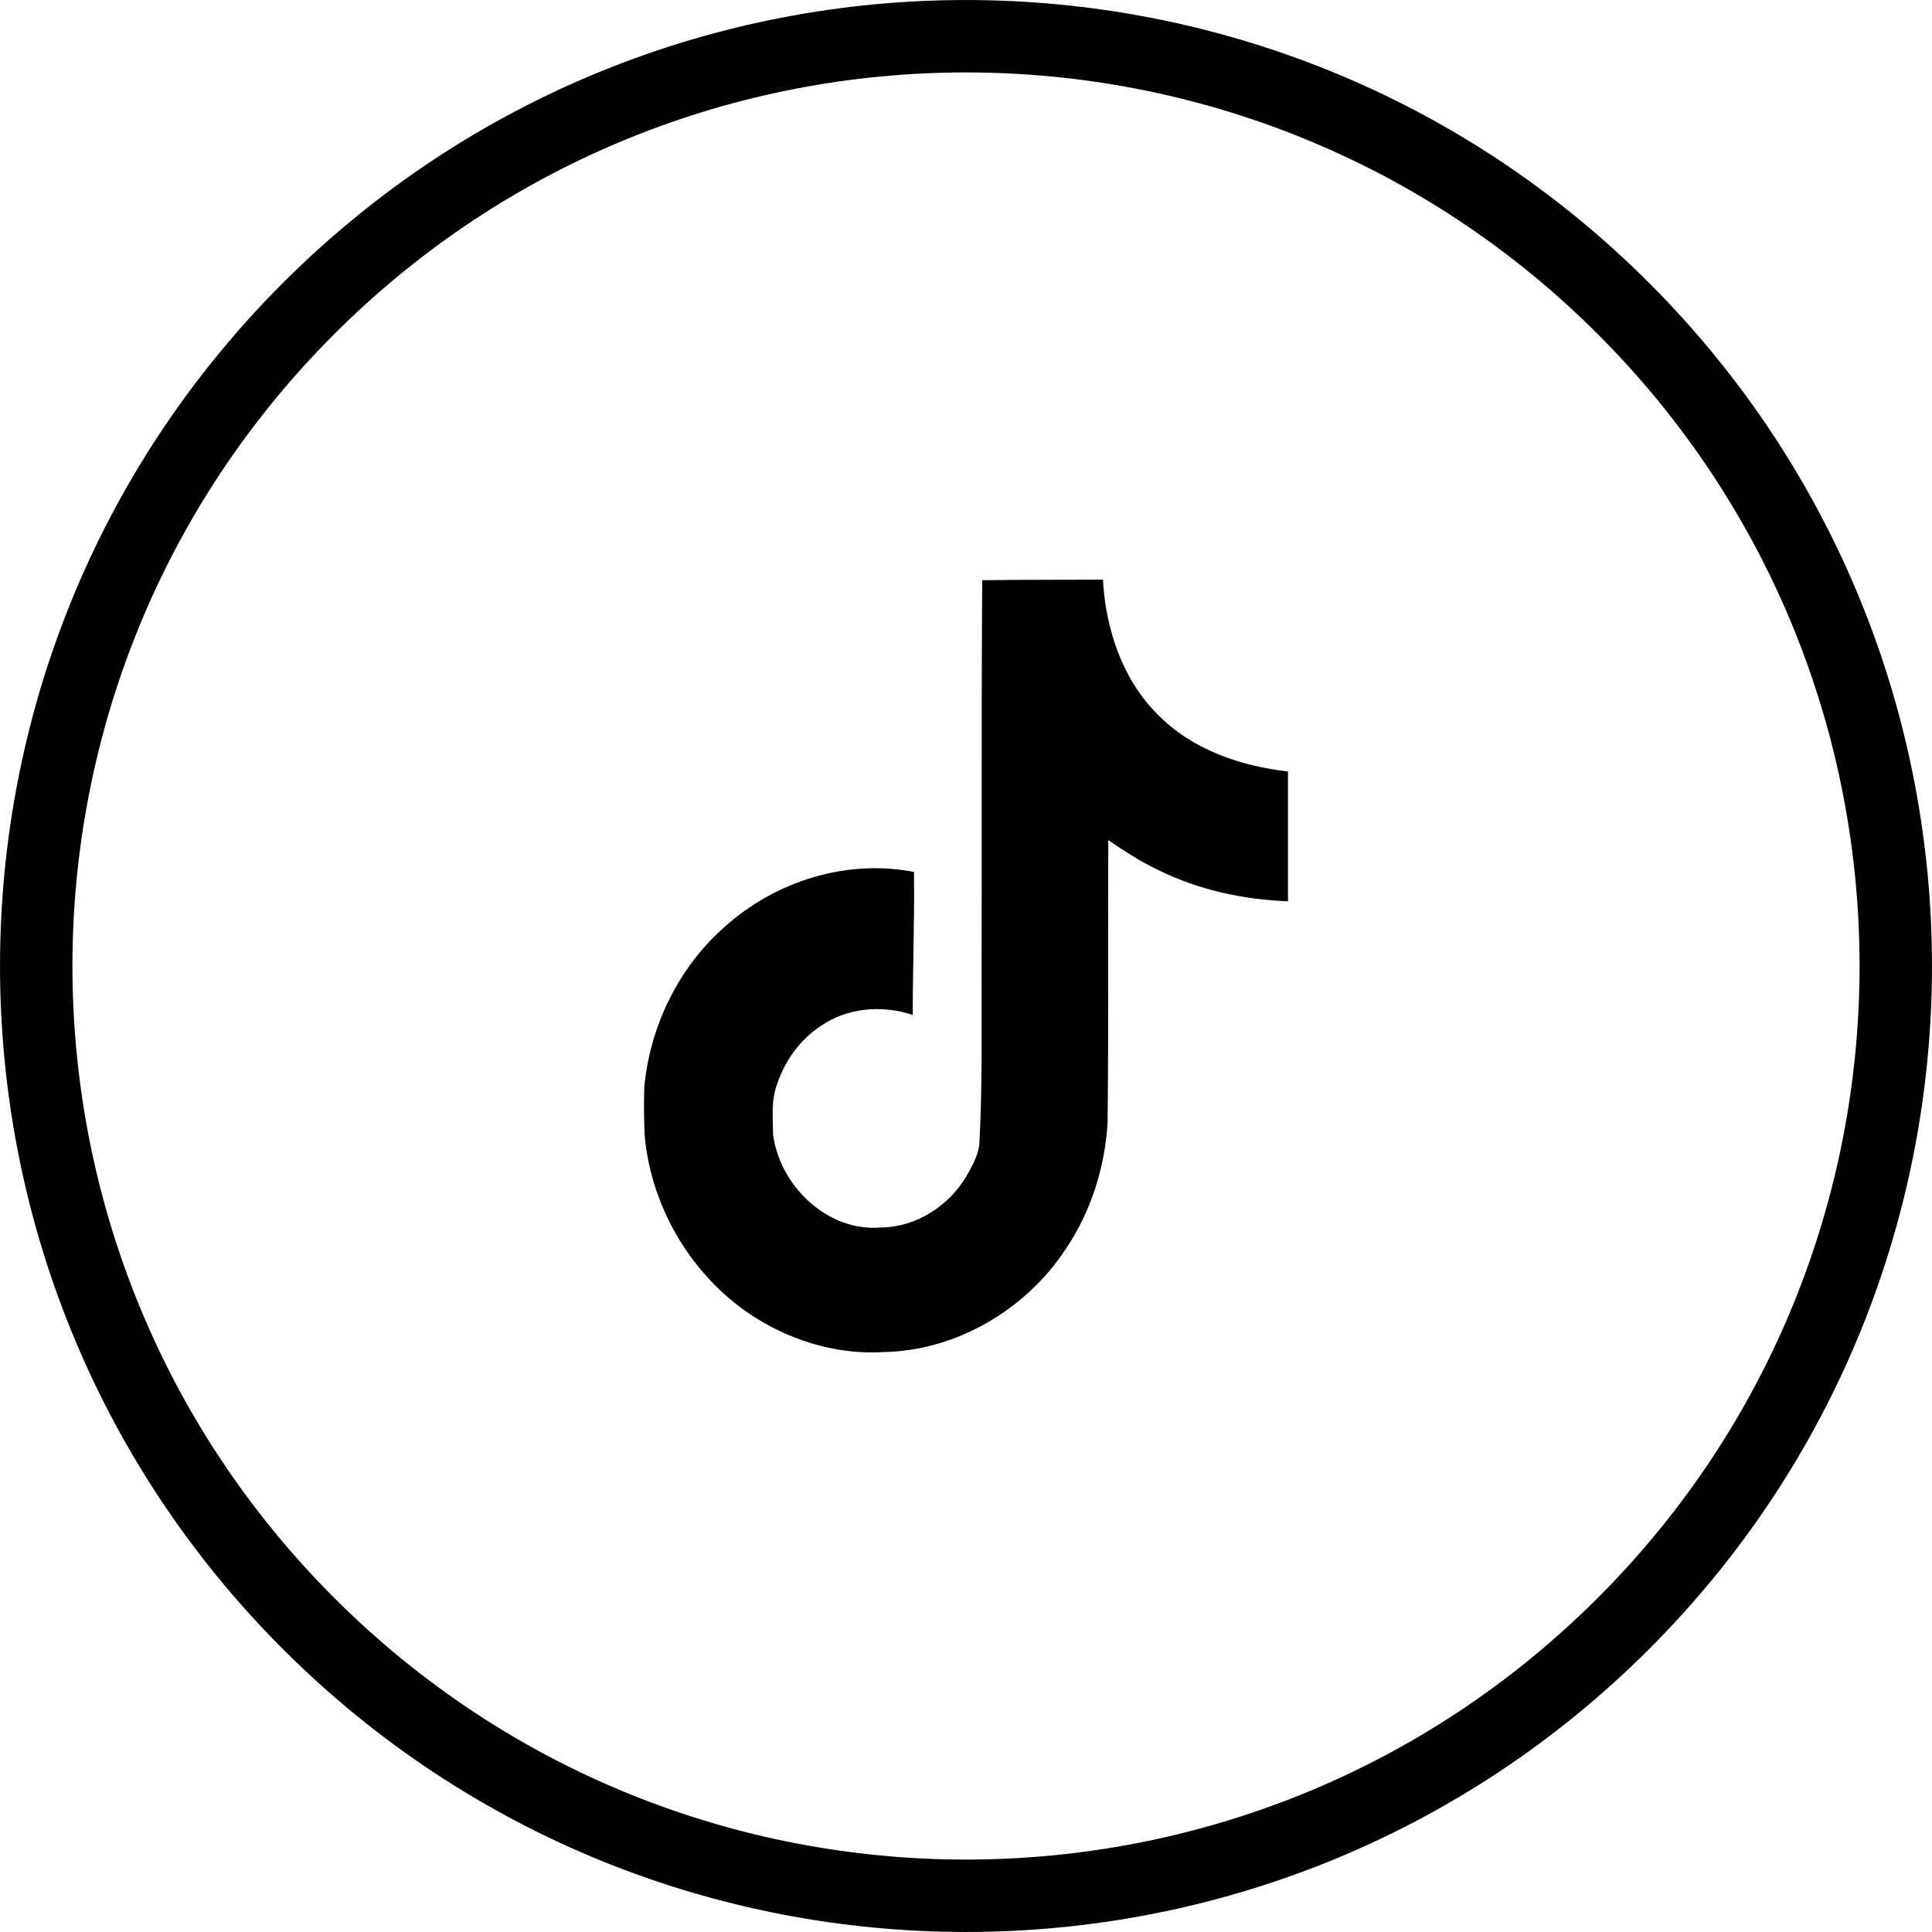
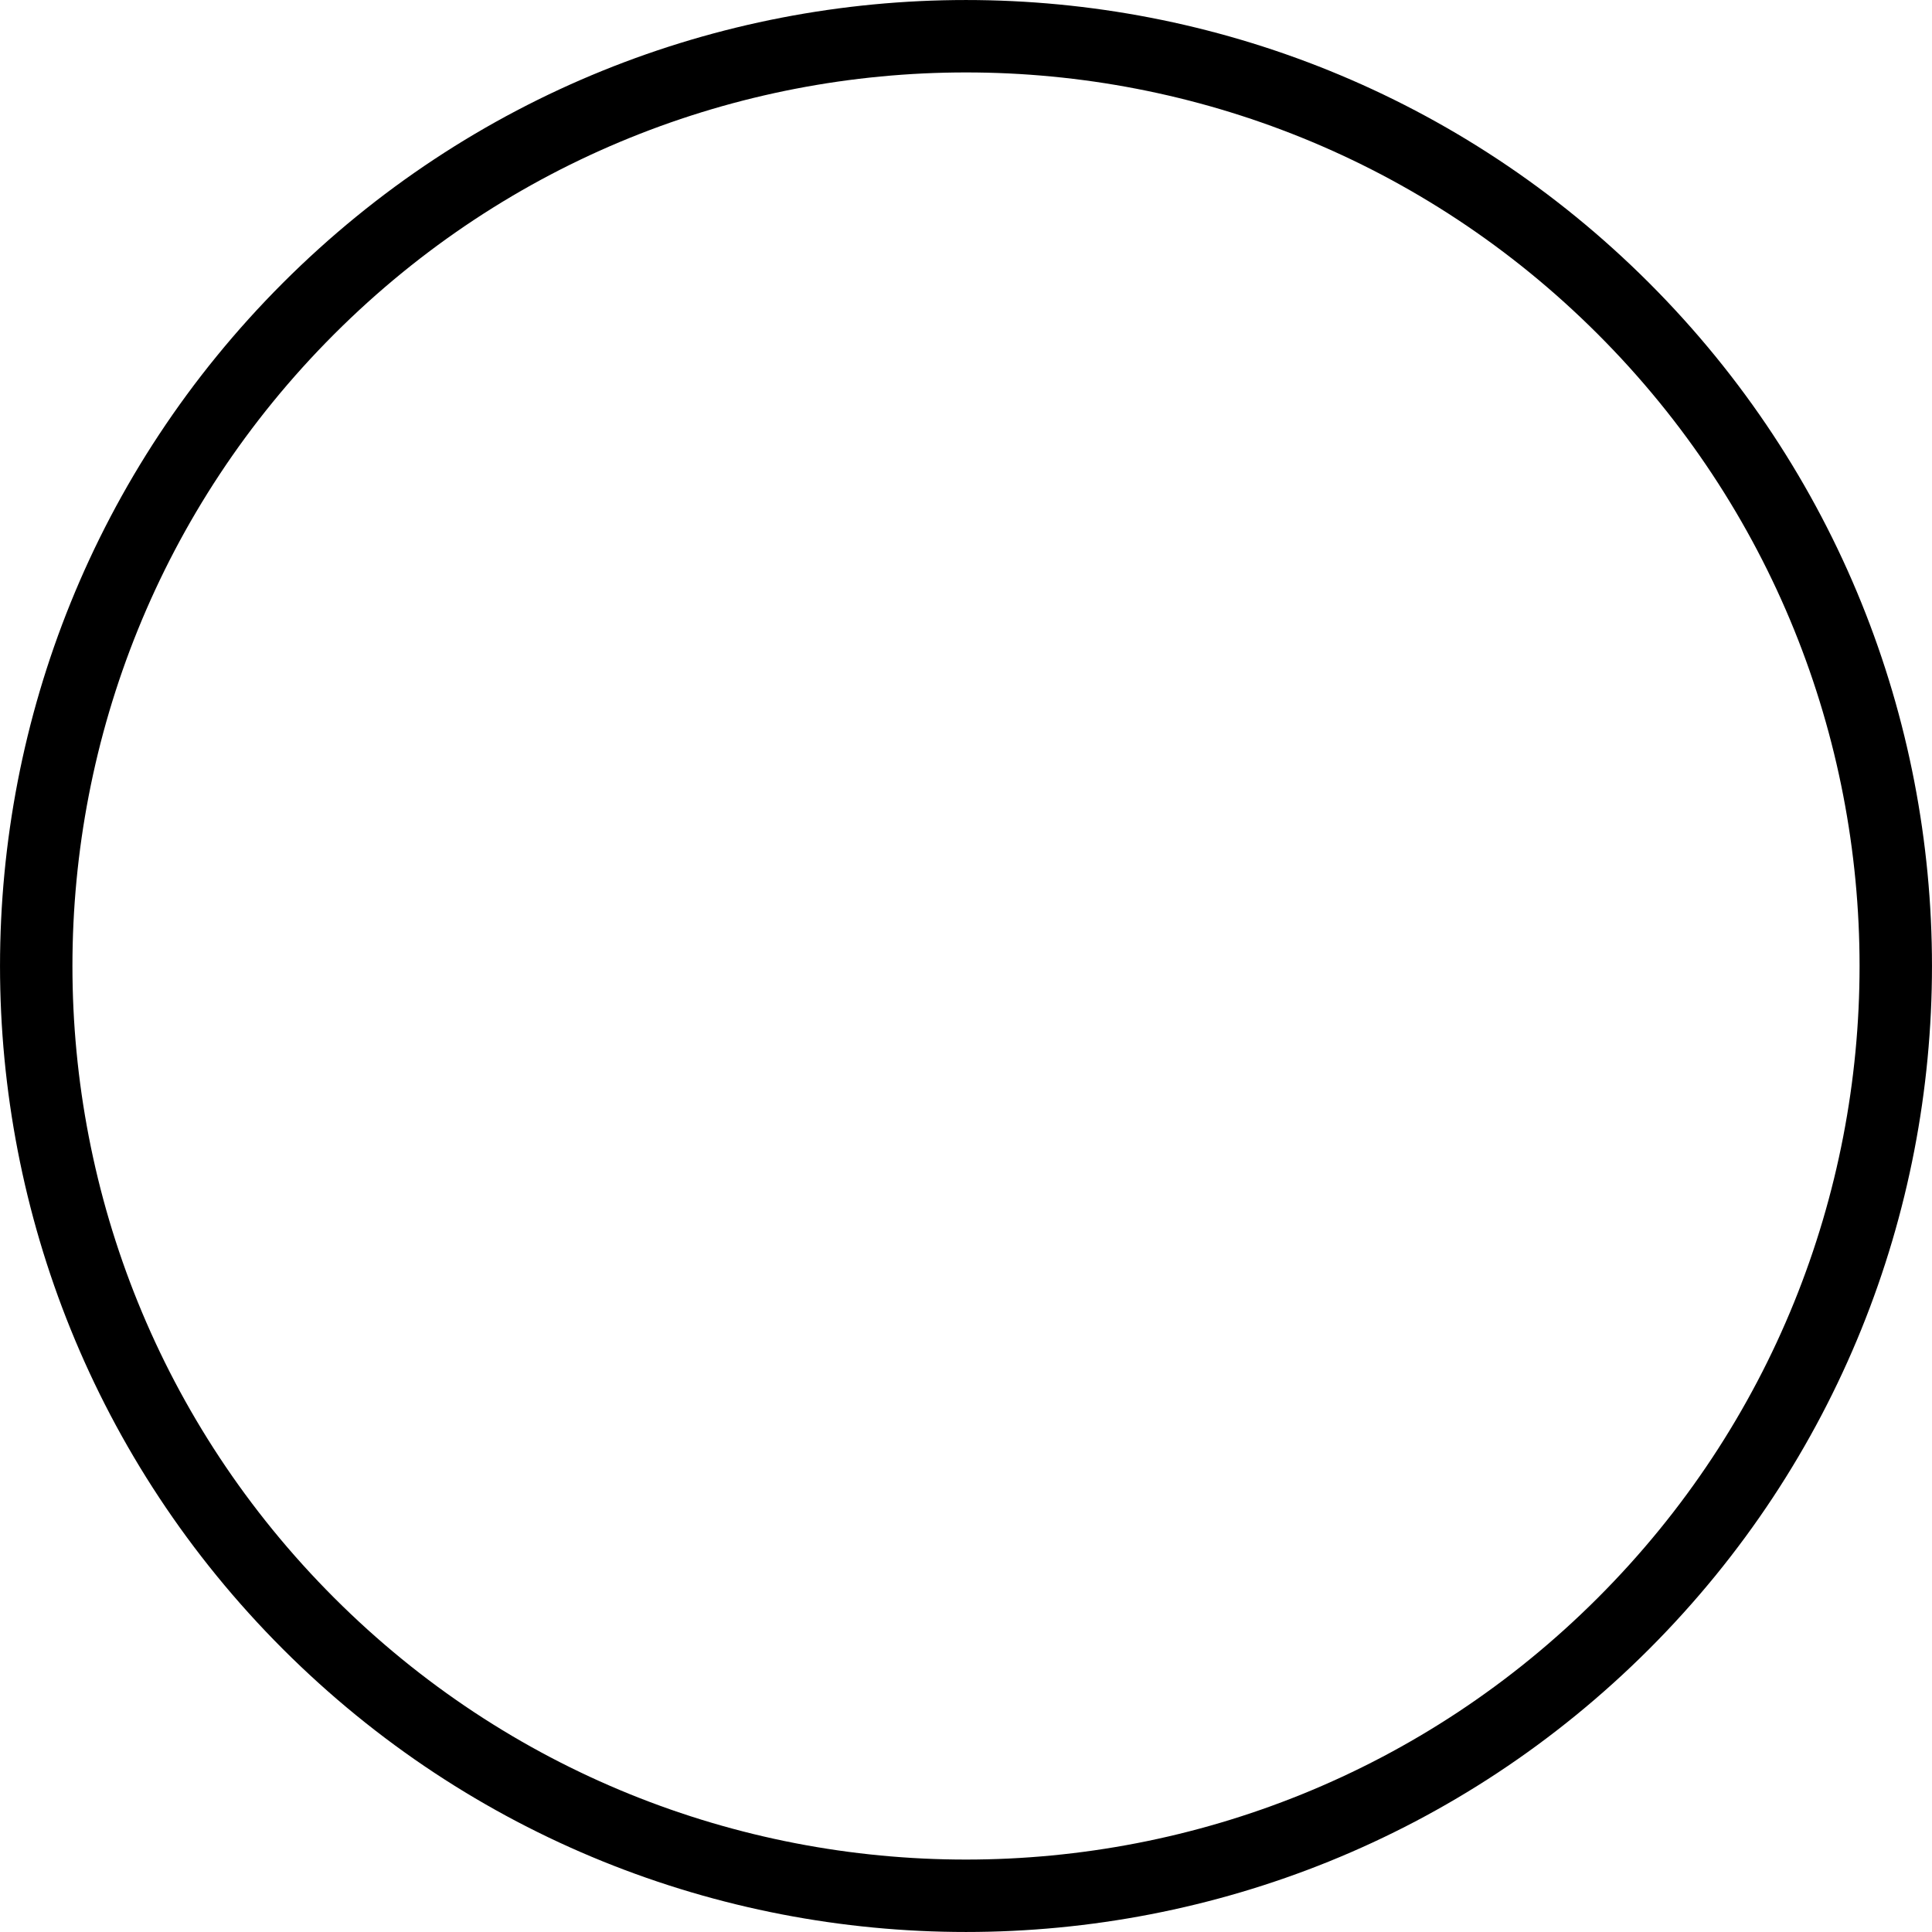
<svg xmlns="http://www.w3.org/2000/svg" width="30px" height="30px" viewBox="0 0 30 30" version="1.1">
  <title>tiktok</title>
  <g id="Page-1" stroke="none" stroke-width="1" fill="none" fill-rule="evenodd">
    <g id="tiktok" fill="#000000" fill-rule="nonzero">
      <path d="M25.607,4.393 C31.464,10.251 31.464,19.749 25.607,25.607 C19.749,31.464 10.251,31.464 4.393,25.607 C-1.464,19.749 -1.464,10.251 4.393,4.393 C10.251,-1.464 19.749,-1.464 25.607,4.393 Z M5.189,5.189 C-0.23,10.607 -0.23,19.393 5.189,24.811 C10.607,30.23 19.393,30.23 24.811,24.811 C30.23,19.393 30.23,10.607 24.811,5.189 C19.393,-0.23 10.607,-0.23 5.189,5.189 Z" id="path-1" />
-       <path d="M15.252,9.01 C15.88,9 16.504,9.005 17.127,9 C17.166,9.765 17.429,10.545 17.967,11.085 C18.504,11.64 19.261,11.895 20,11.98 L20,13.995 C19.309,13.97 18.614,13.82 17.986,13.51 C17.712,13.38 17.458,13.215 17.209,13.045 C17.204,14.505 17.214,15.965 17.199,17.42 C17.161,18.12 16.94,18.815 16.552,19.39 C15.923,20.35 14.835,20.975 13.717,20.995 C13.031,21.035 12.346,20.84 11.761,20.48 C10.792,19.885 10.111,18.795 10.01,17.625 C10,17.375 9.996,17.125 10.005,16.88 C10.092,15.93 10.542,15.02 11.243,14.4 C12.039,13.68 13.151,13.335 14.192,13.54 C14.202,14.28 14.173,15.02 14.173,15.76 C13.698,15.6 13.142,15.645 12.725,15.945 C12.422,16.15 12.192,16.465 12.072,16.82 C11.972,17.075 12,17.355 12.005,17.625 C12.12,18.445 12.878,19.135 13.684,19.06 C14.221,19.055 14.734,18.73 15.012,18.255 C15.103,18.09 15.204,17.92 15.209,17.725 C15.257,16.83 15.238,15.94 15.242,15.045 C15.247,13.03 15.238,11.02 15.252,9.01 L15.252,9.01 Z" id="Path" />
    </g>
  </g>
</svg>